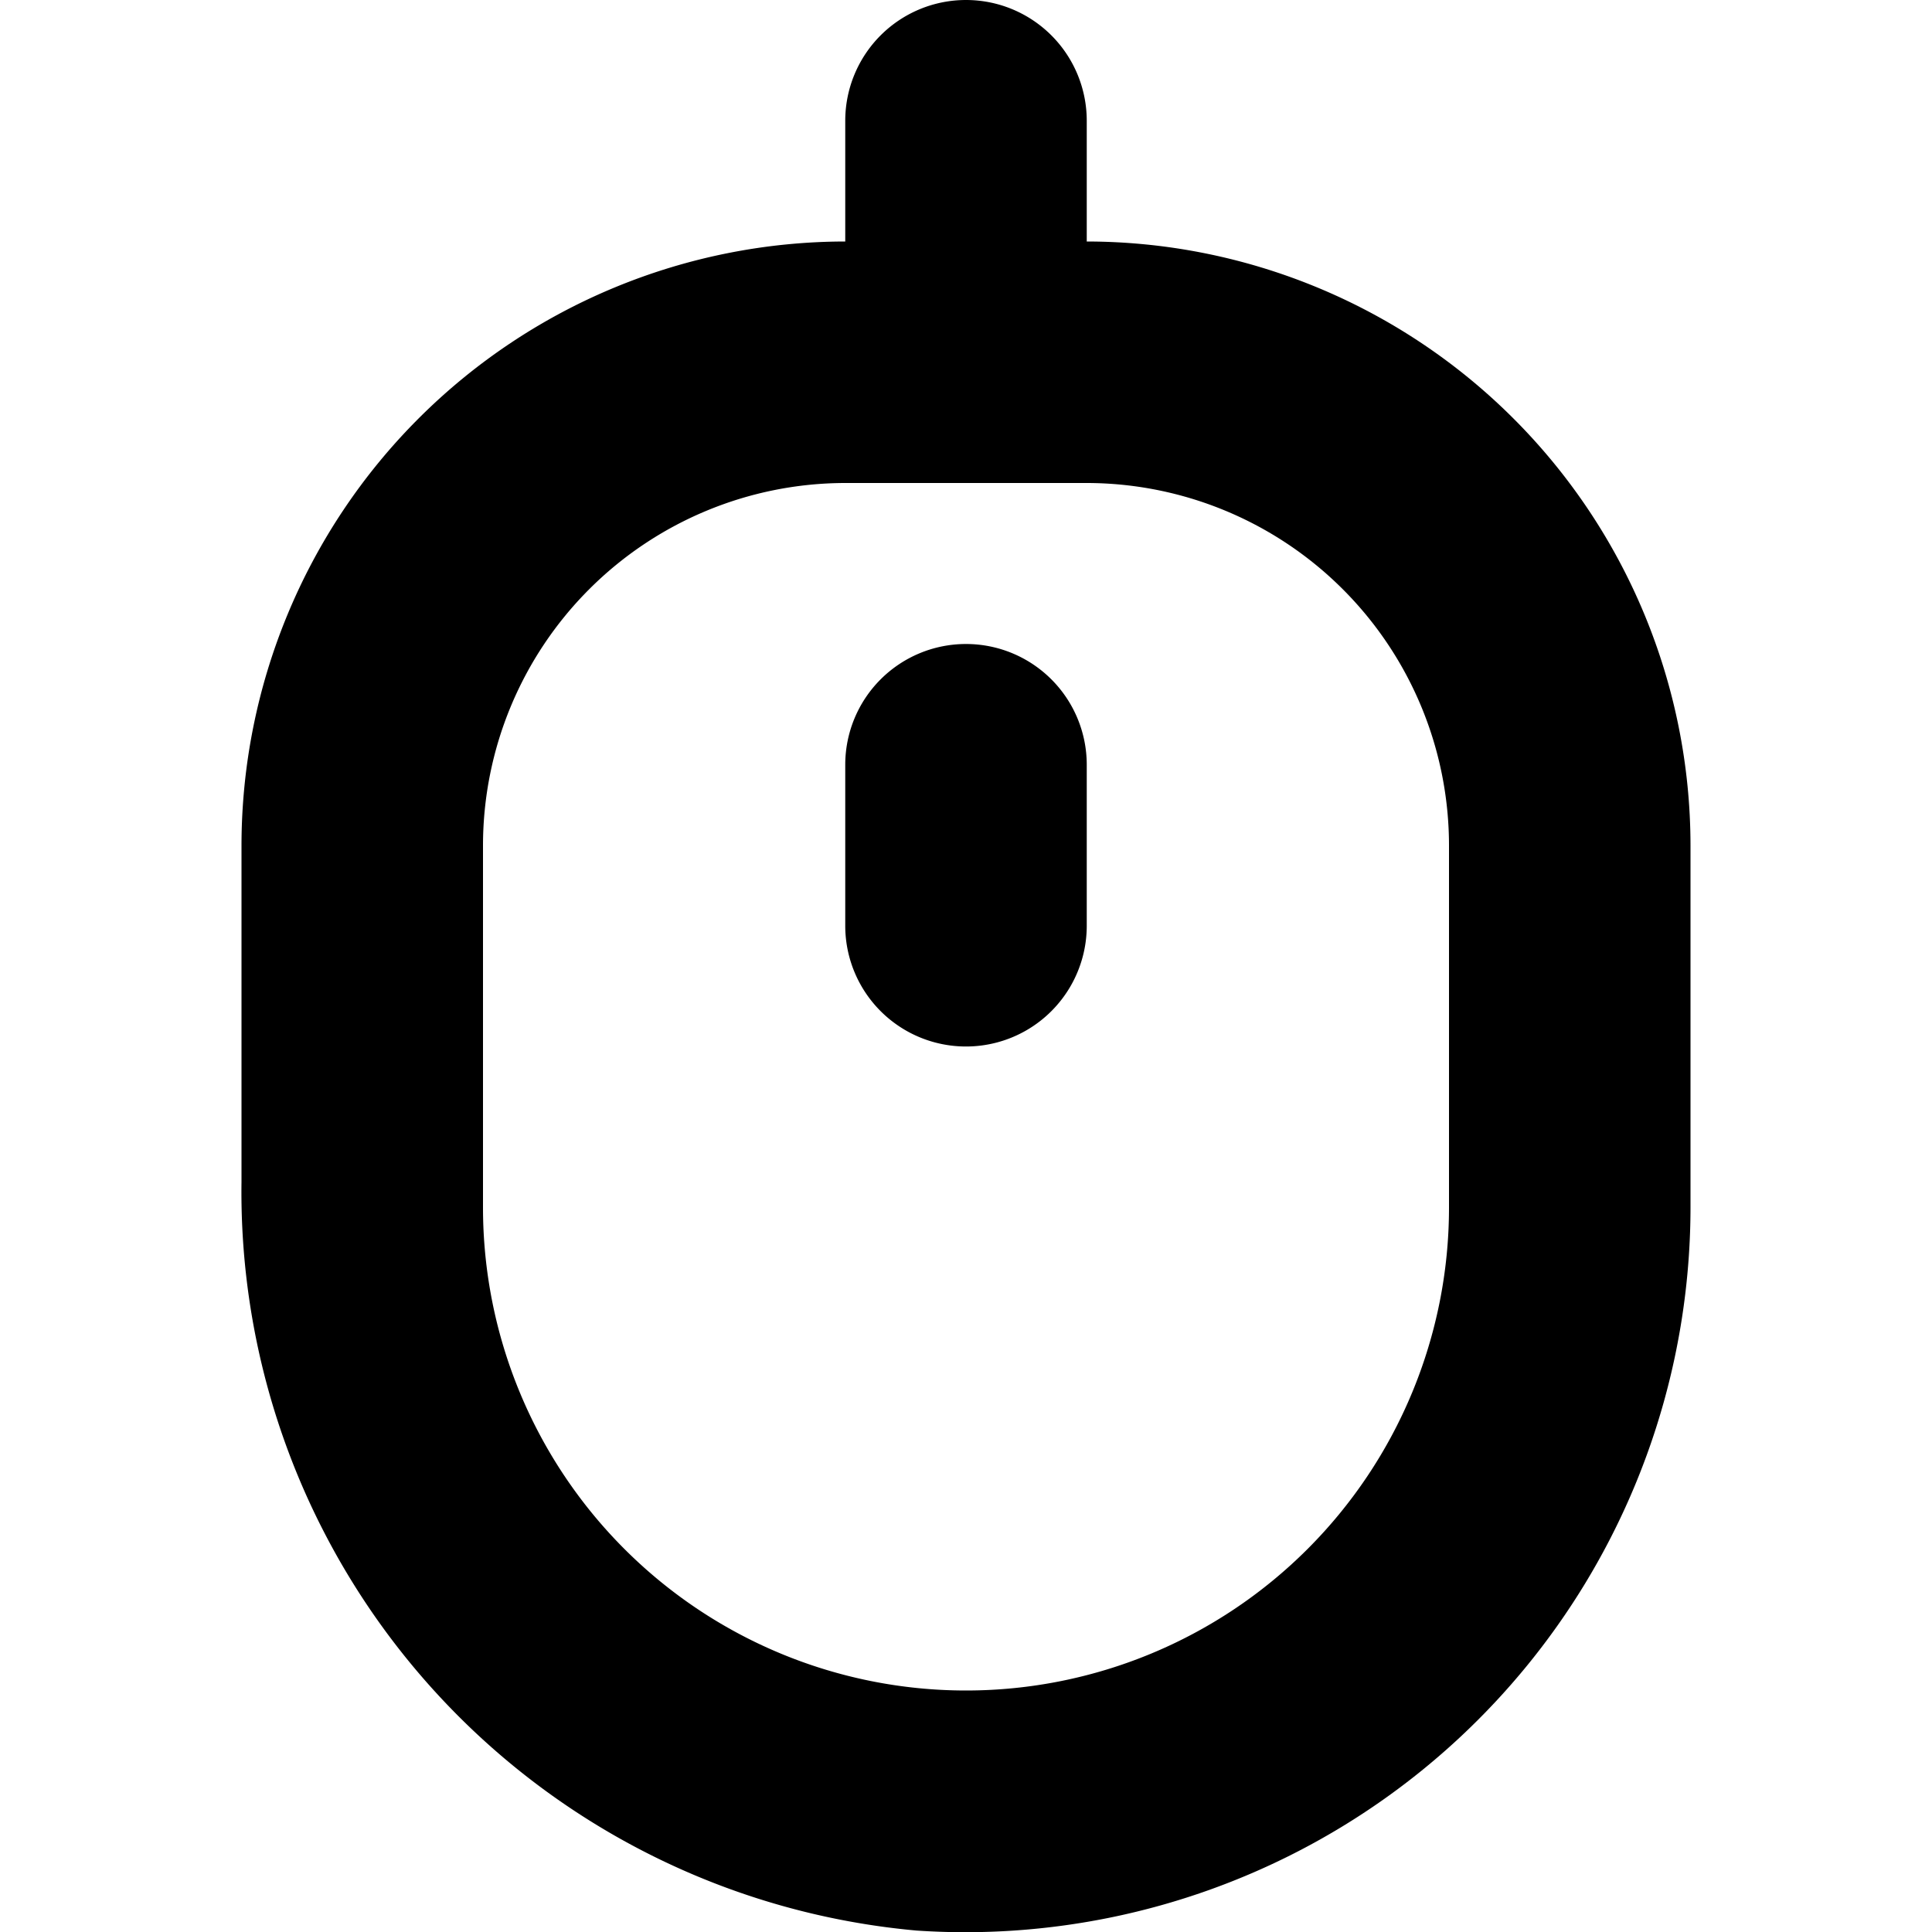
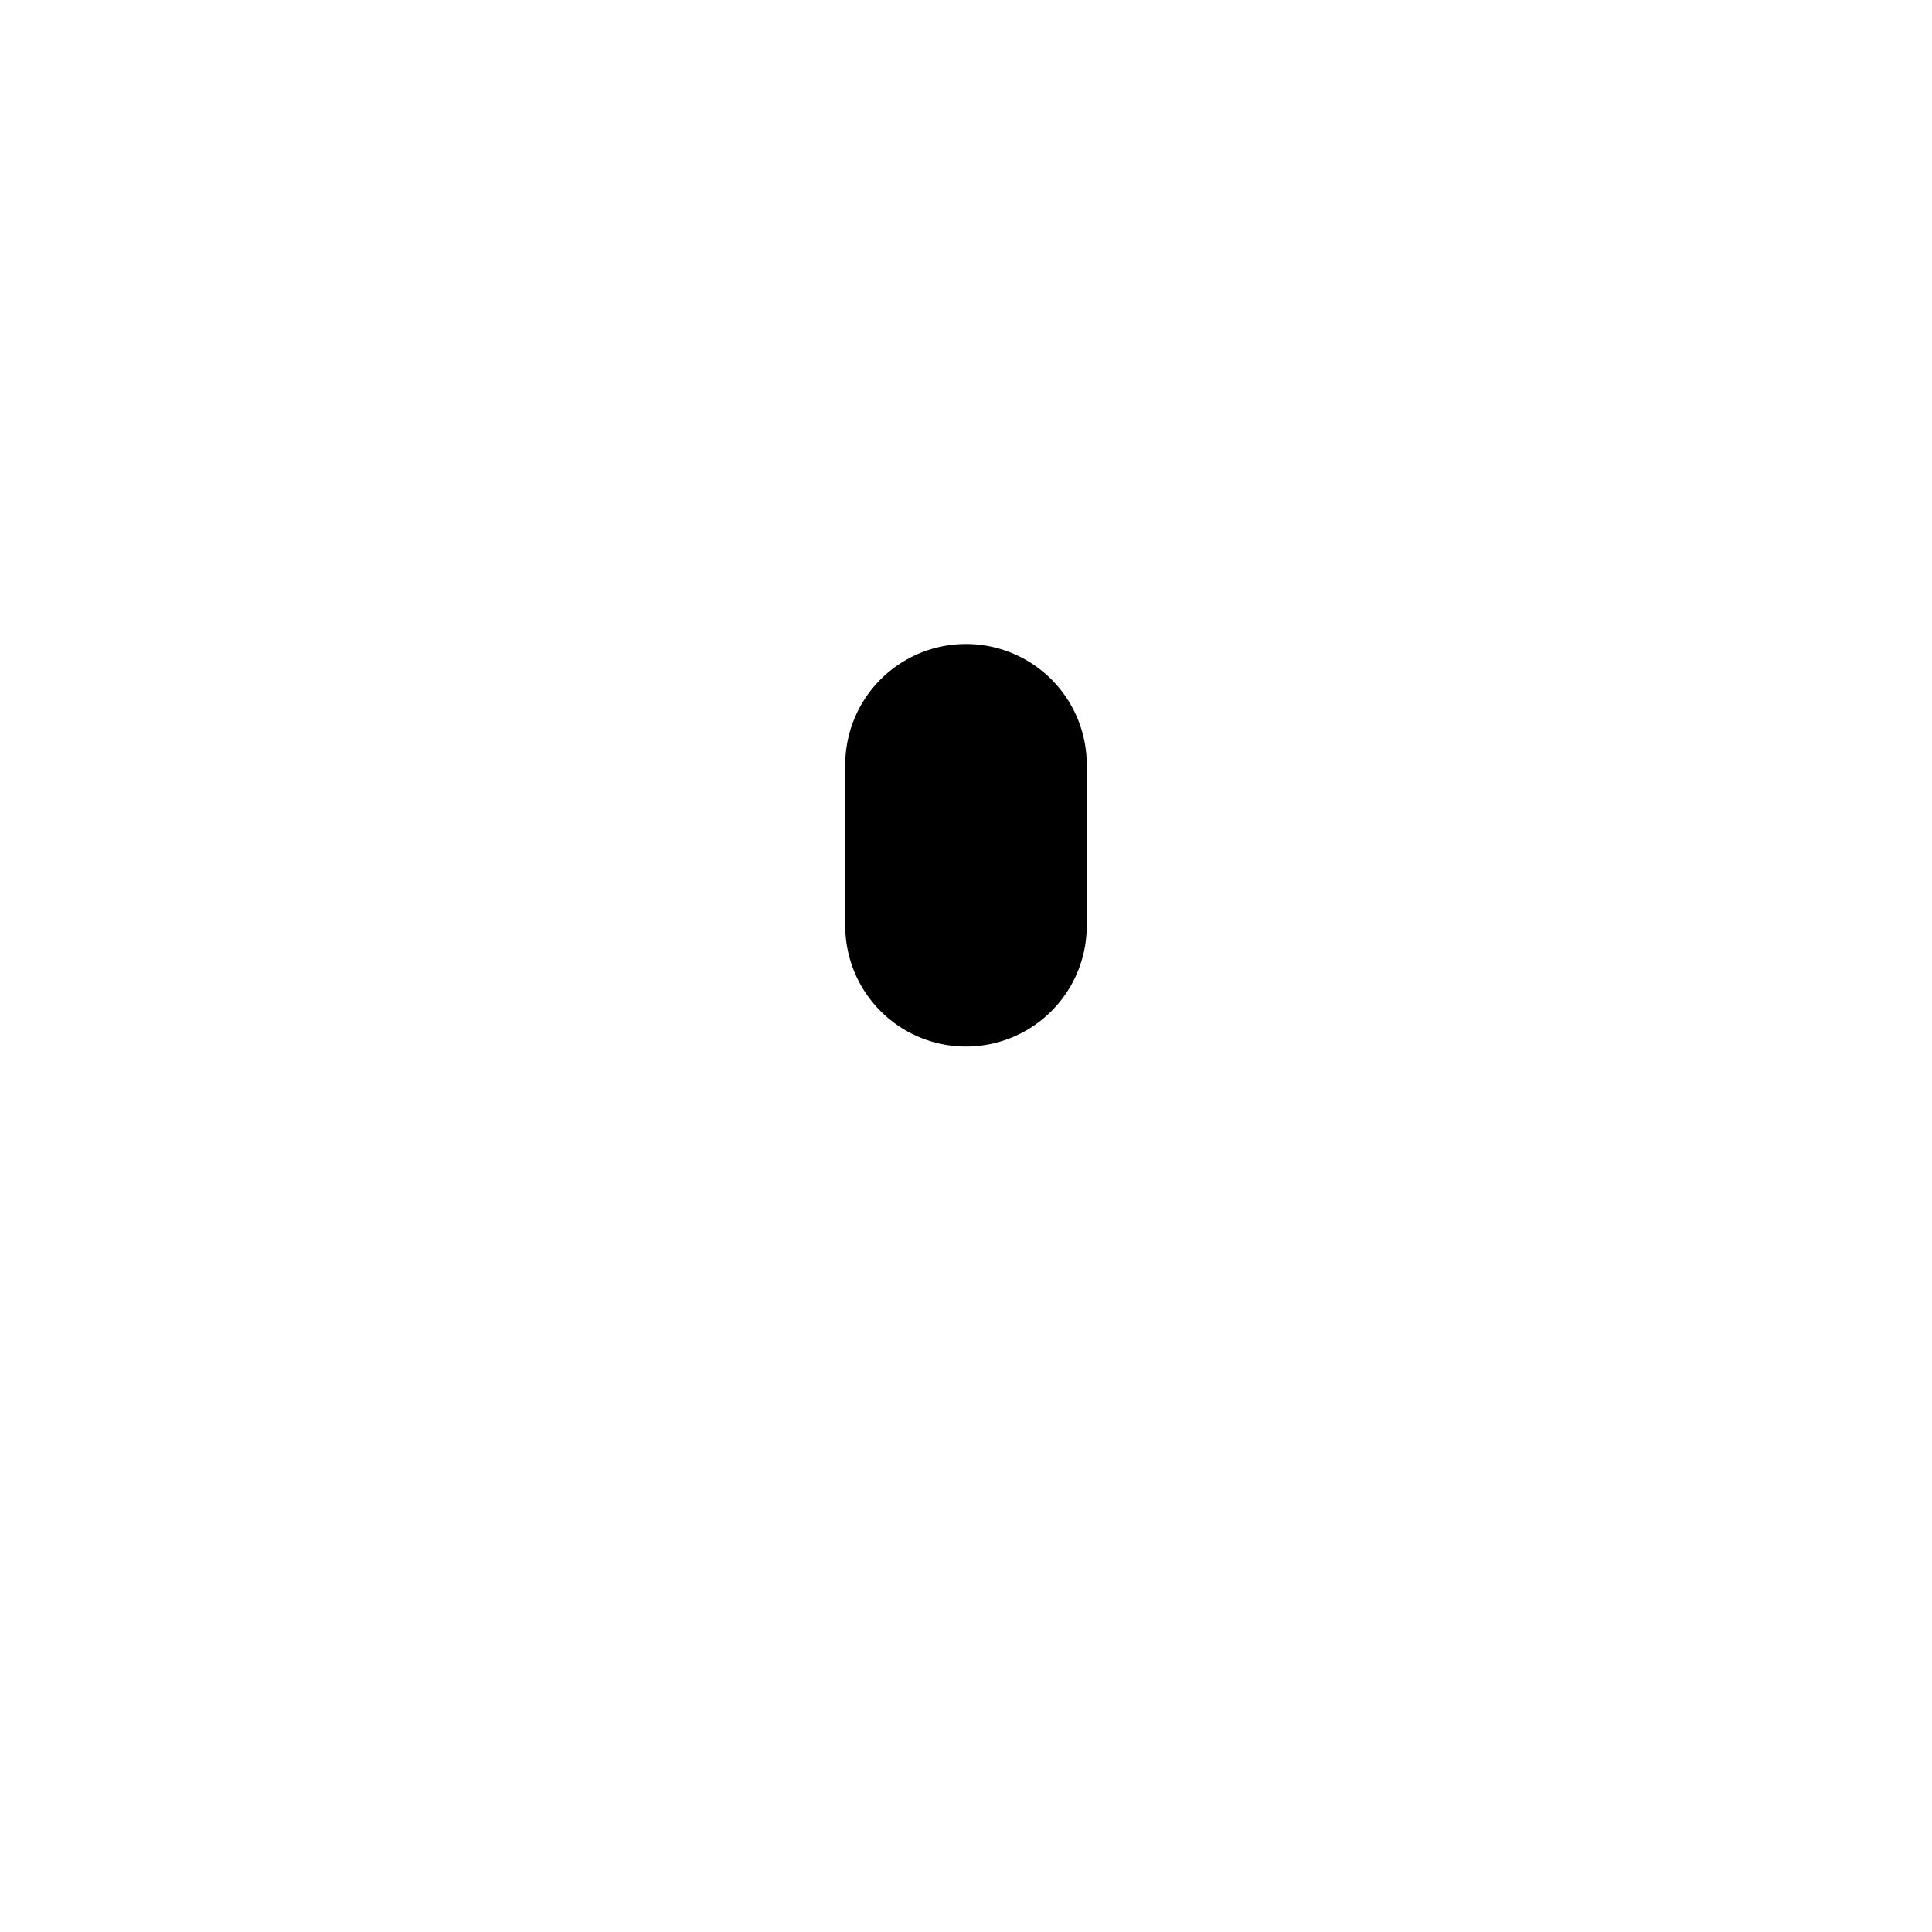
<svg xmlns="http://www.w3.org/2000/svg" id="Bold" viewBox="0 0 24 24" width="512" height="512">
-   <path d="M13.5,3V1.5A1.5,1.5,0,0,0,12,0h0a1.5,1.5,0,0,0-1.5,1.5V3A7.508,7.508,0,0,0,3,10.5v4.182a9.212,9.212,0,0,0,8.384,9.3A9.009,9.009,0,0,0,21,15V10.5A7.508,7.508,0,0,0,13.5,3ZM18,15A6,6,0,0,1,6,15V10.5A4.505,4.505,0,0,1,10.5,6h3A4.505,4.505,0,0,1,18,10.5Z" />
  <path d="M12,8a1.5,1.5,0,0,0-1.5,1.5v2a1.5,1.5,0,0,0,3,0v-2A1.5,1.5,0,0,0,12,8Z" />
</svg>